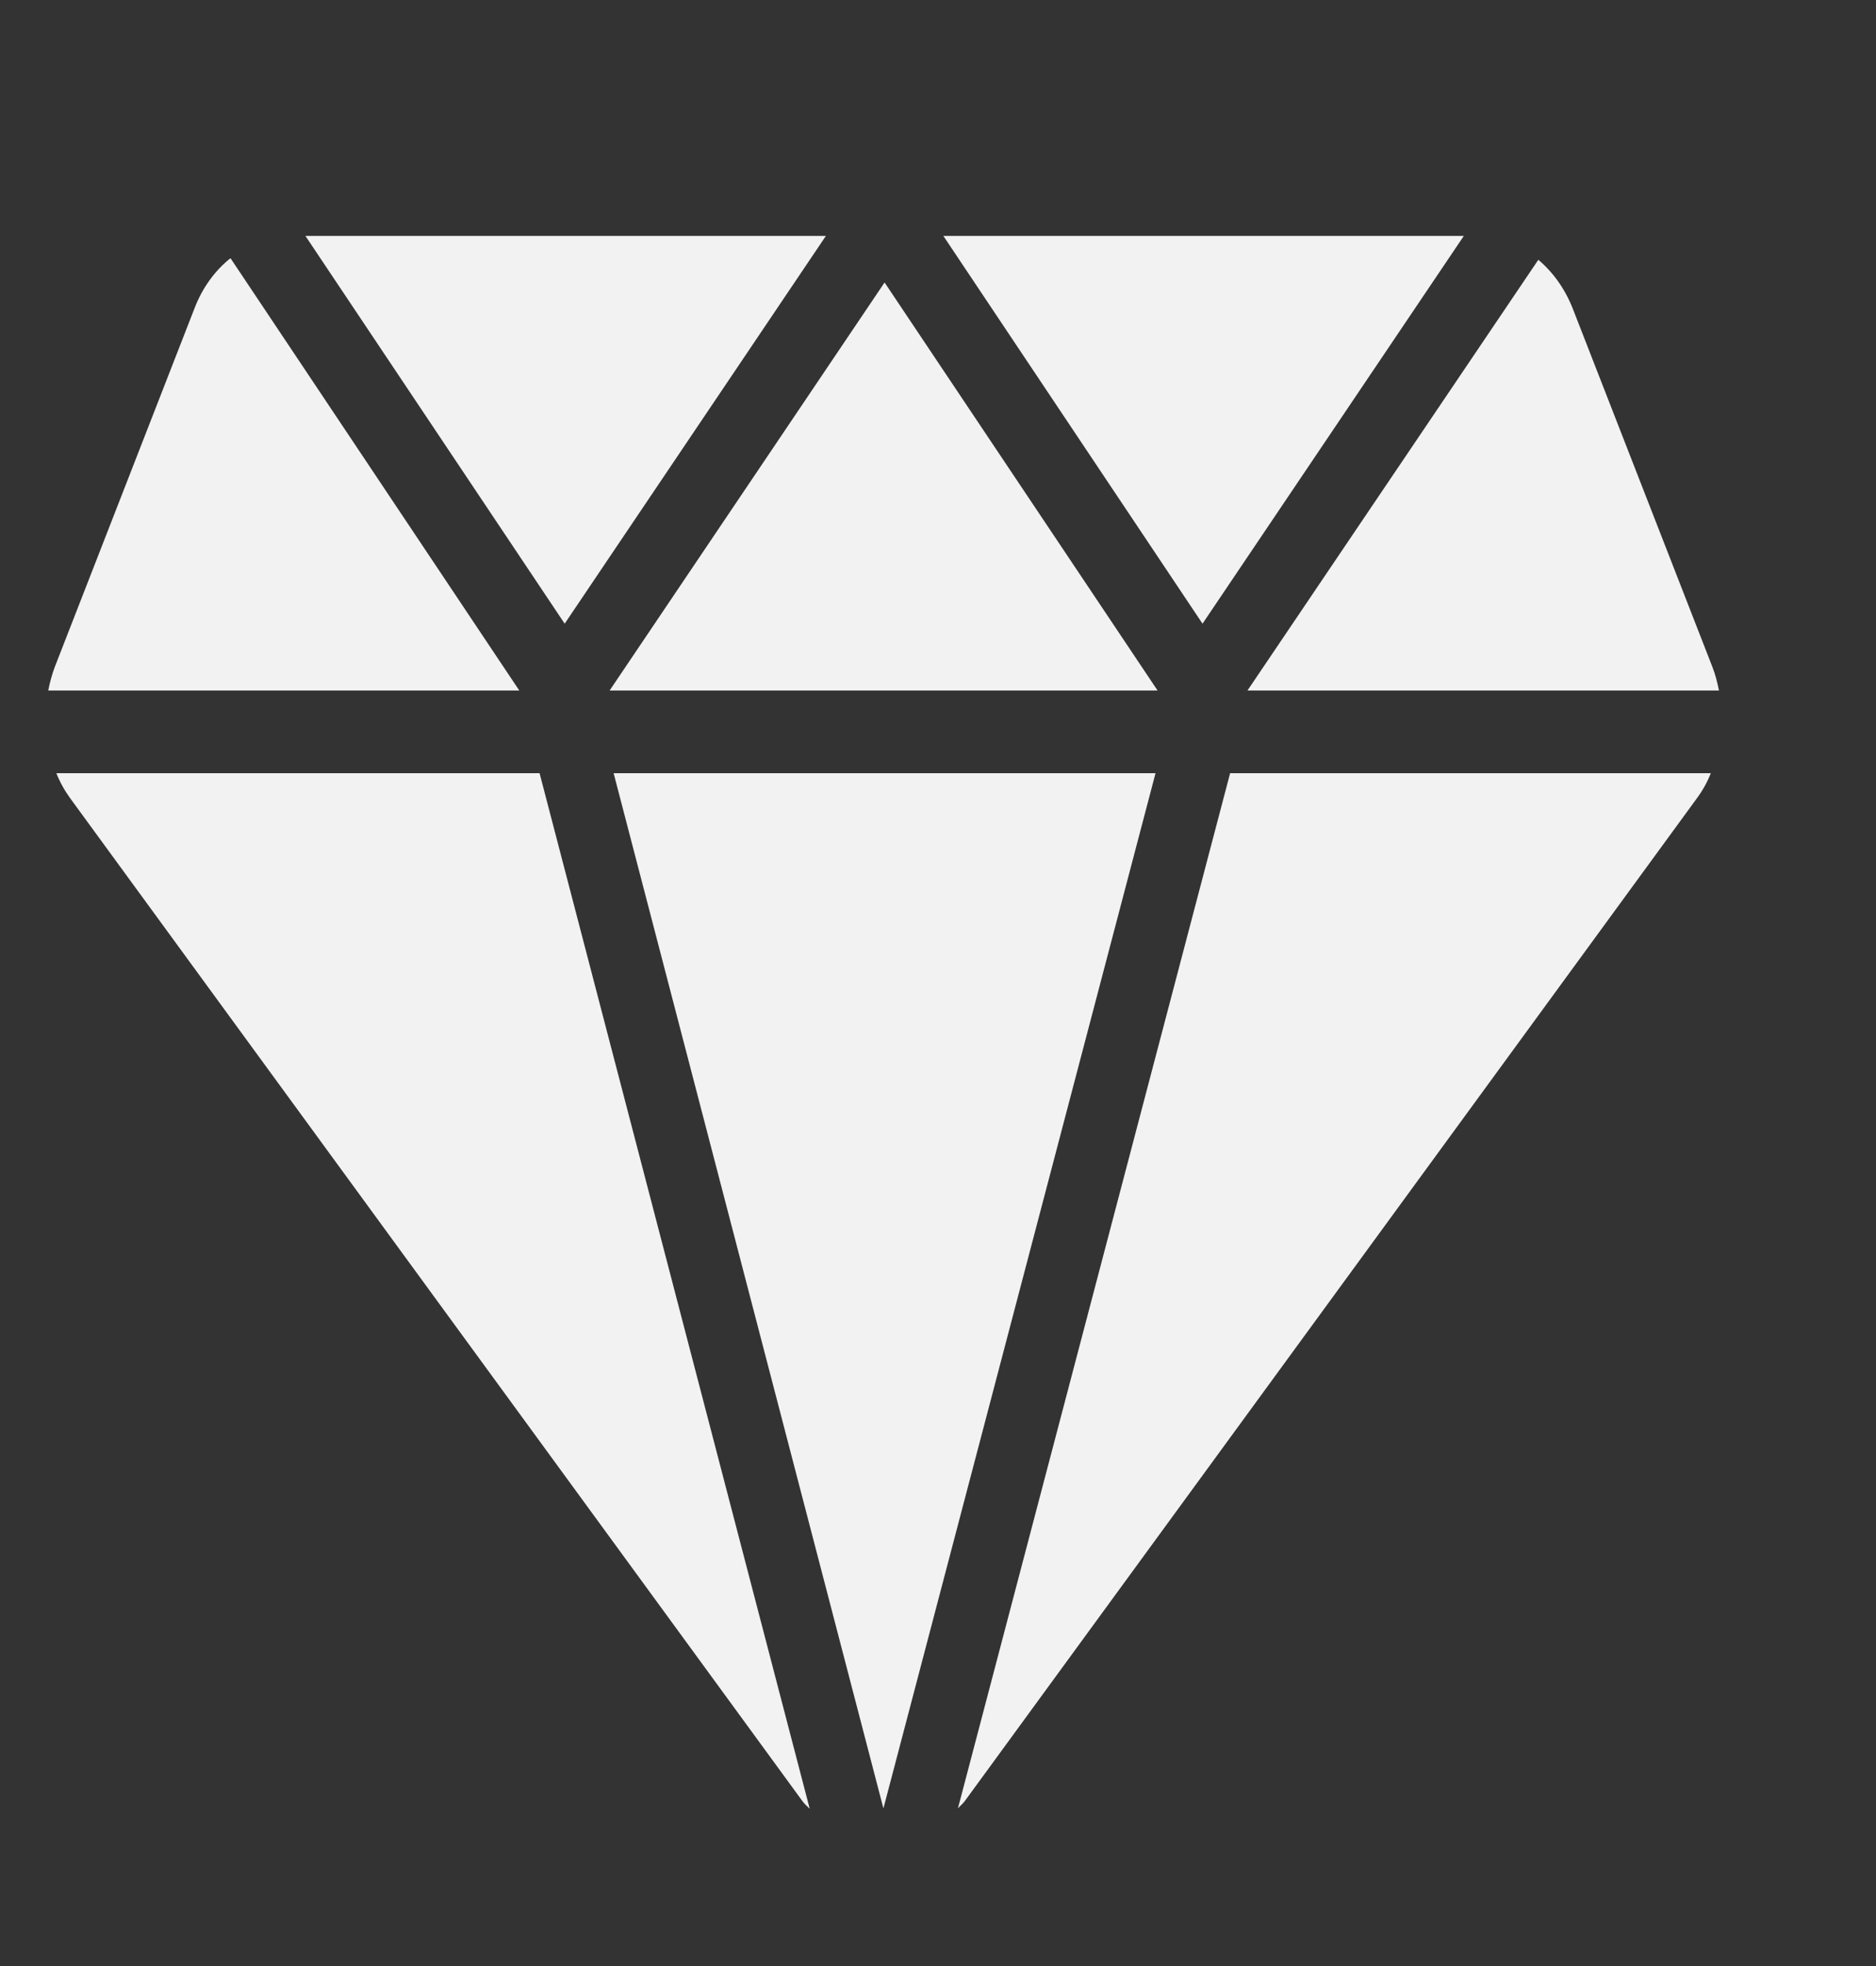
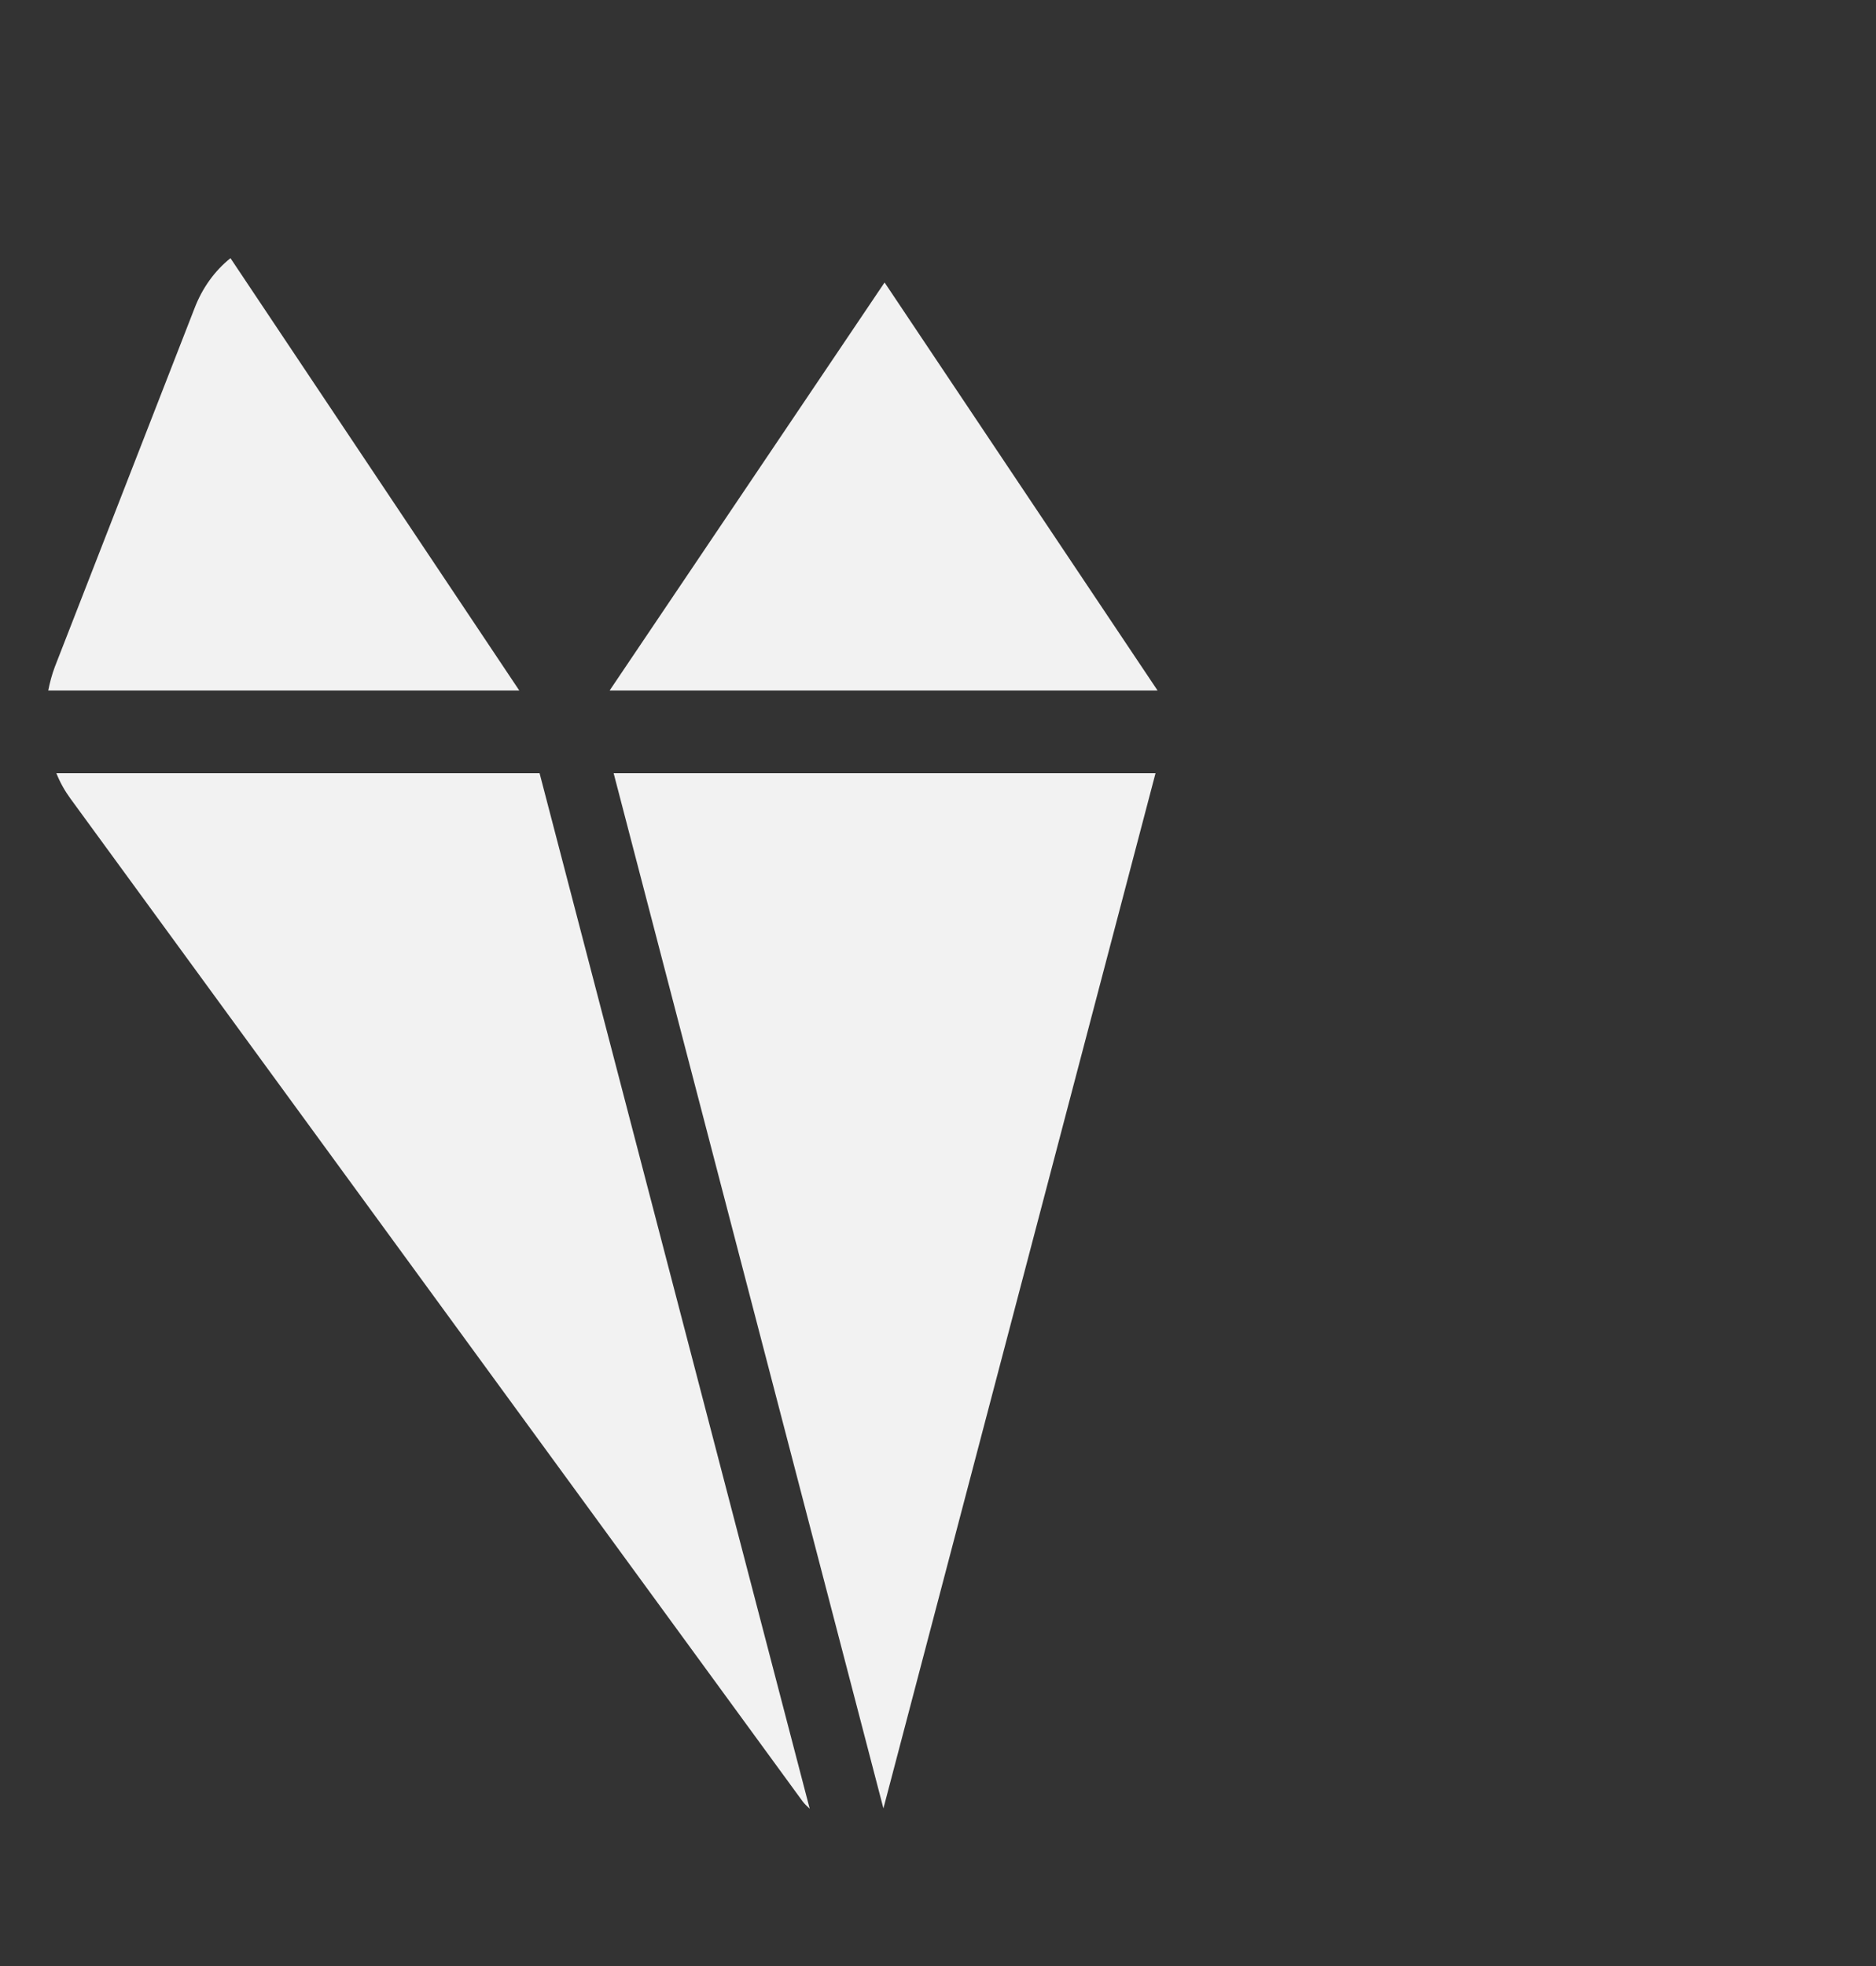
<svg xmlns="http://www.w3.org/2000/svg" width="21" height="22" viewBox="0 0 21 22" fill="none">
  <rect x="0" y="0" width="21" height="22" fill="#333333" stroke="none" />
-   <path d="M6.321 6.979L9.245 2.64H3.419L6.321 6.979Z" fill="#f2f2f2" />
  <path d="M6.869 8.652L9.889 20.236L12.935 8.652H6.869Z" fill="#f2f2f2" />
-   <path d="M13.964 7.727H19.242C19.224 7.636 19.201 7.545 19.169 7.464L17.605 3.452C17.519 3.234 17.387 3.048 17.22 2.907L13.964 7.727Z" fill="#f2f2f2" />
  <path d="M9.902 3.161L6.824 7.727H12.958L9.902 3.161Z" fill="#f2f2f2" />
  <path d="M6.04 8.652H0.631C0.672 8.756 0.726 8.851 0.789 8.937L8.982 20.154C9.005 20.186 9.036 20.213 9.064 20.24L6.04 8.652Z" fill="#f2f2f2" />
-   <path d="M13.77 8.652L10.723 20.236C10.746 20.208 10.777 20.186 10.8 20.154L18.992 8.937C19.056 8.851 19.11 8.756 19.151 8.652H13.77Z" fill="#f2f2f2" />
-   <path d="M16.386 2.64H10.56L13.461 6.979L16.386 2.64Z" fill="#f2f2f2" />
  <path d="M5.813 7.727L2.58 2.889C2.403 3.03 2.263 3.225 2.177 3.451L0.613 7.464C0.581 7.55 0.558 7.636 0.54 7.727H5.813Z" fill="#f2f2f2" />
</svg>